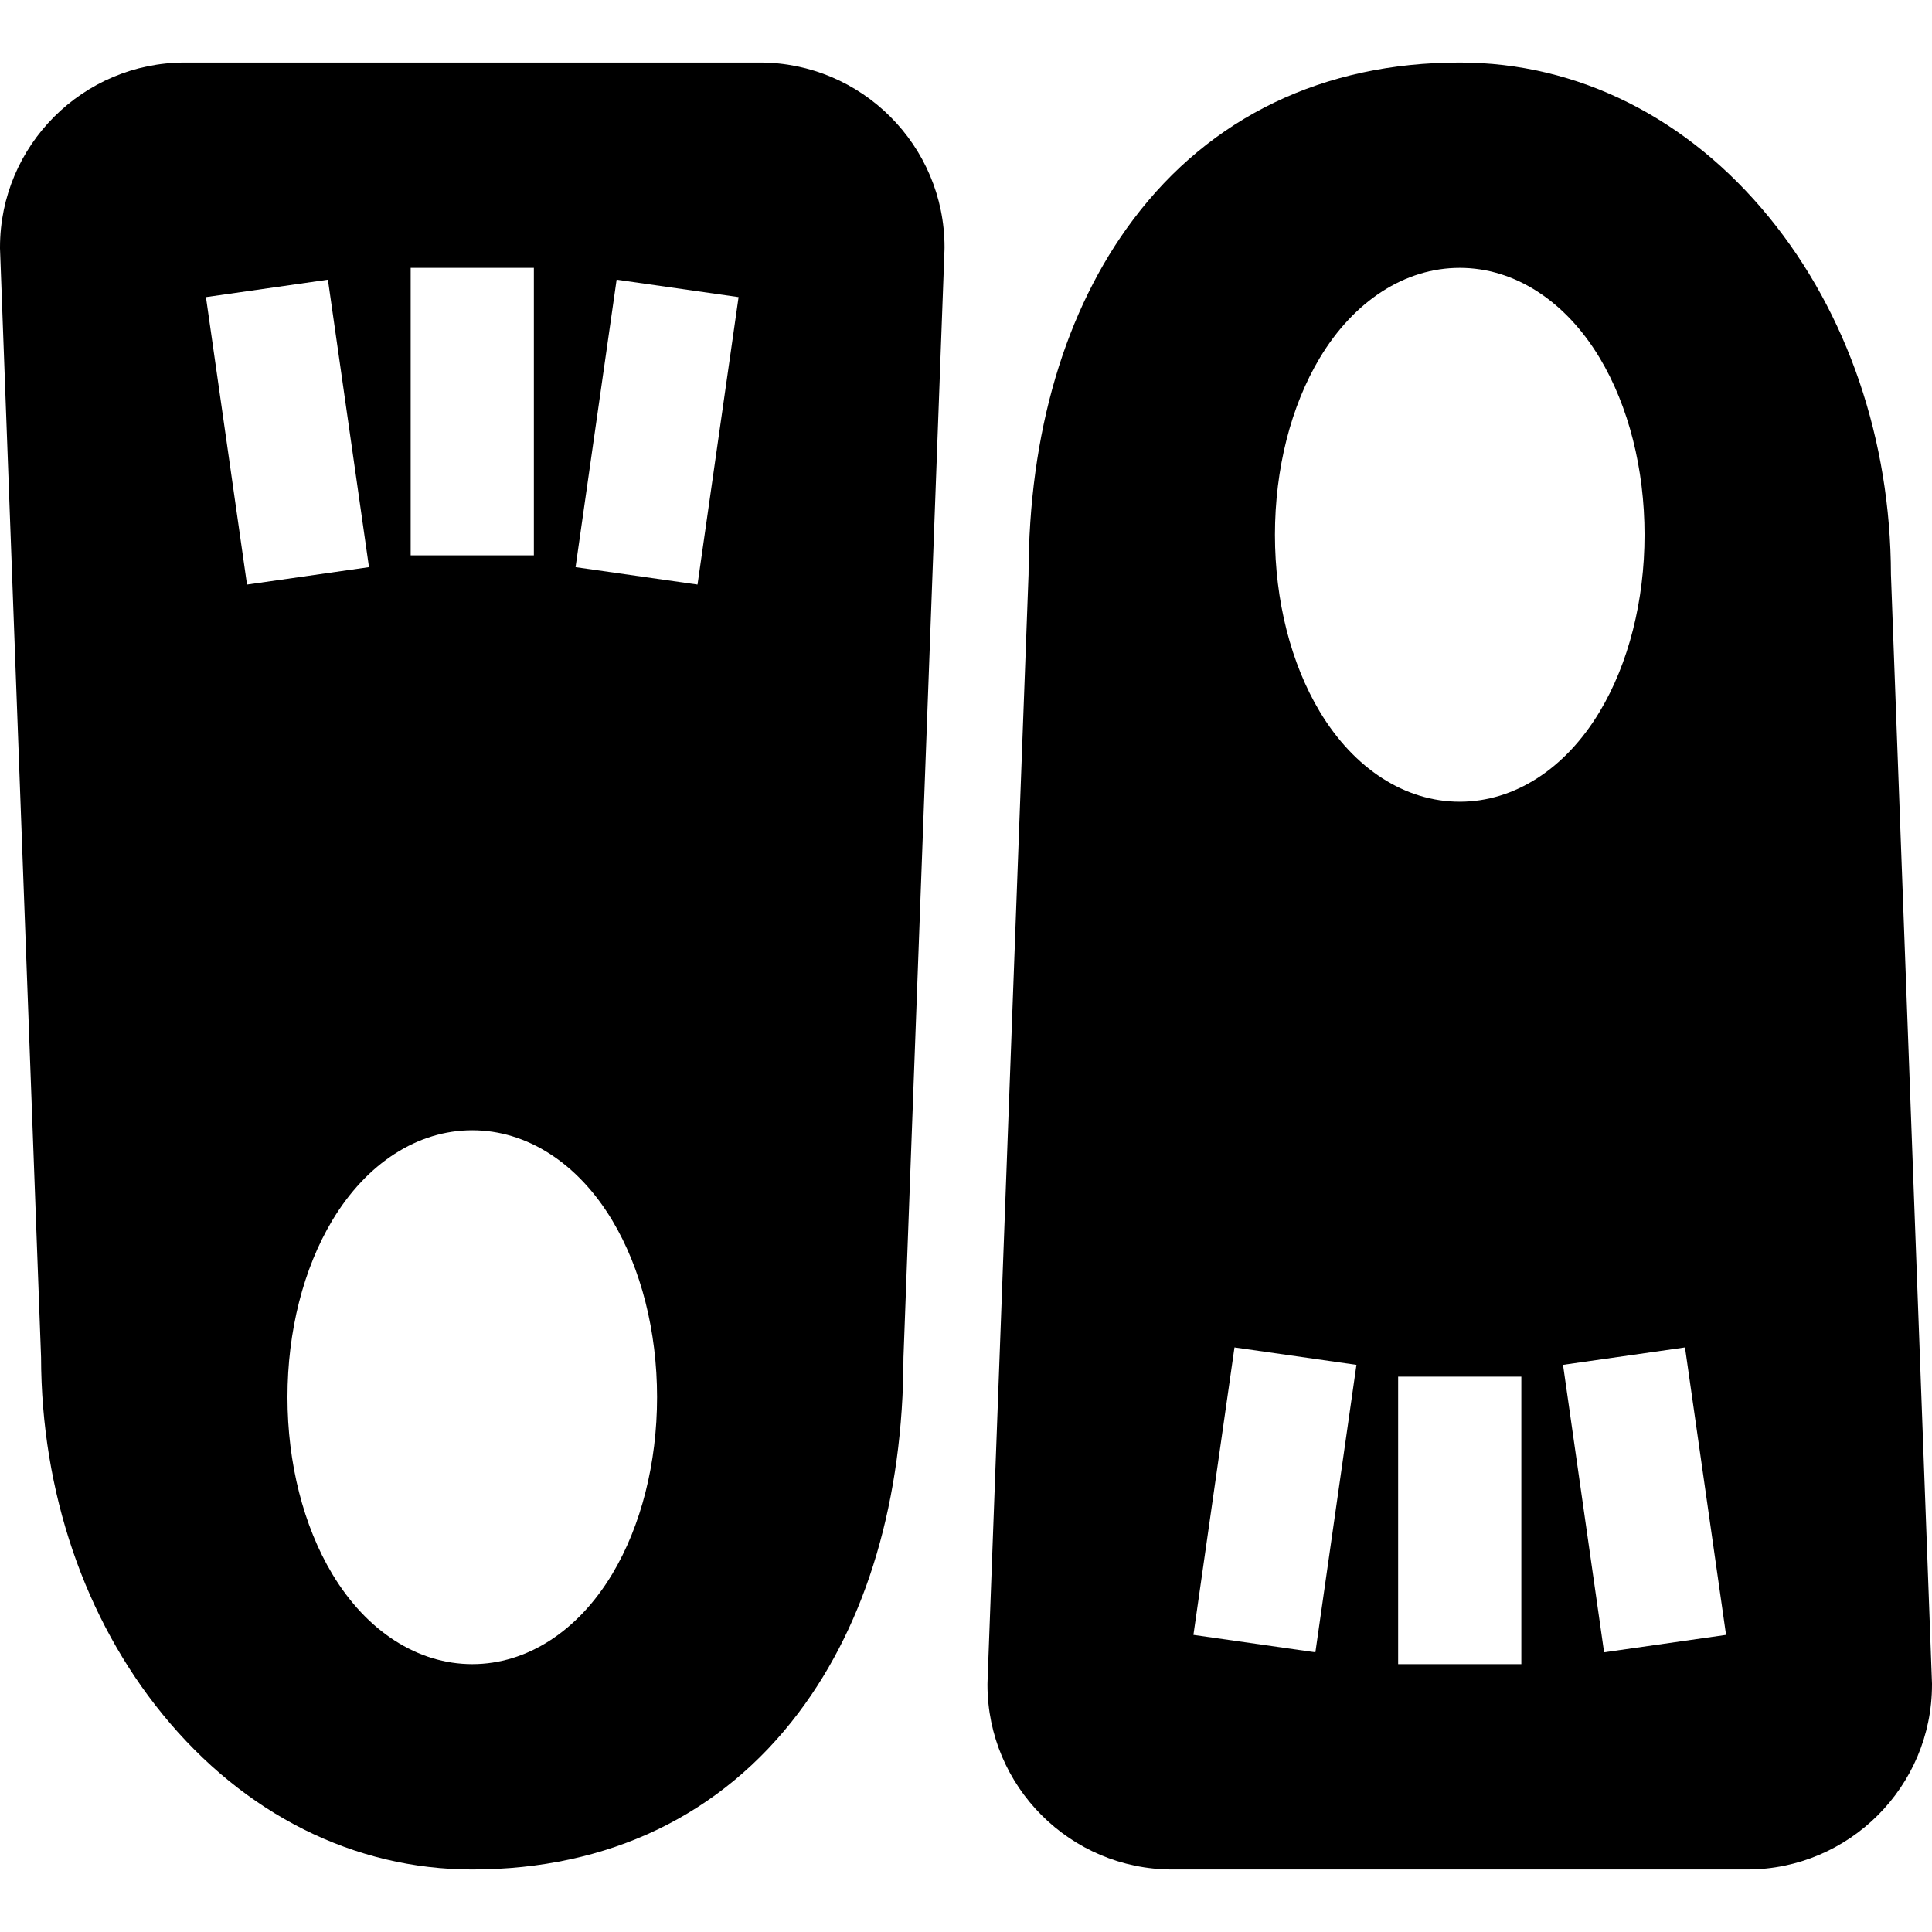
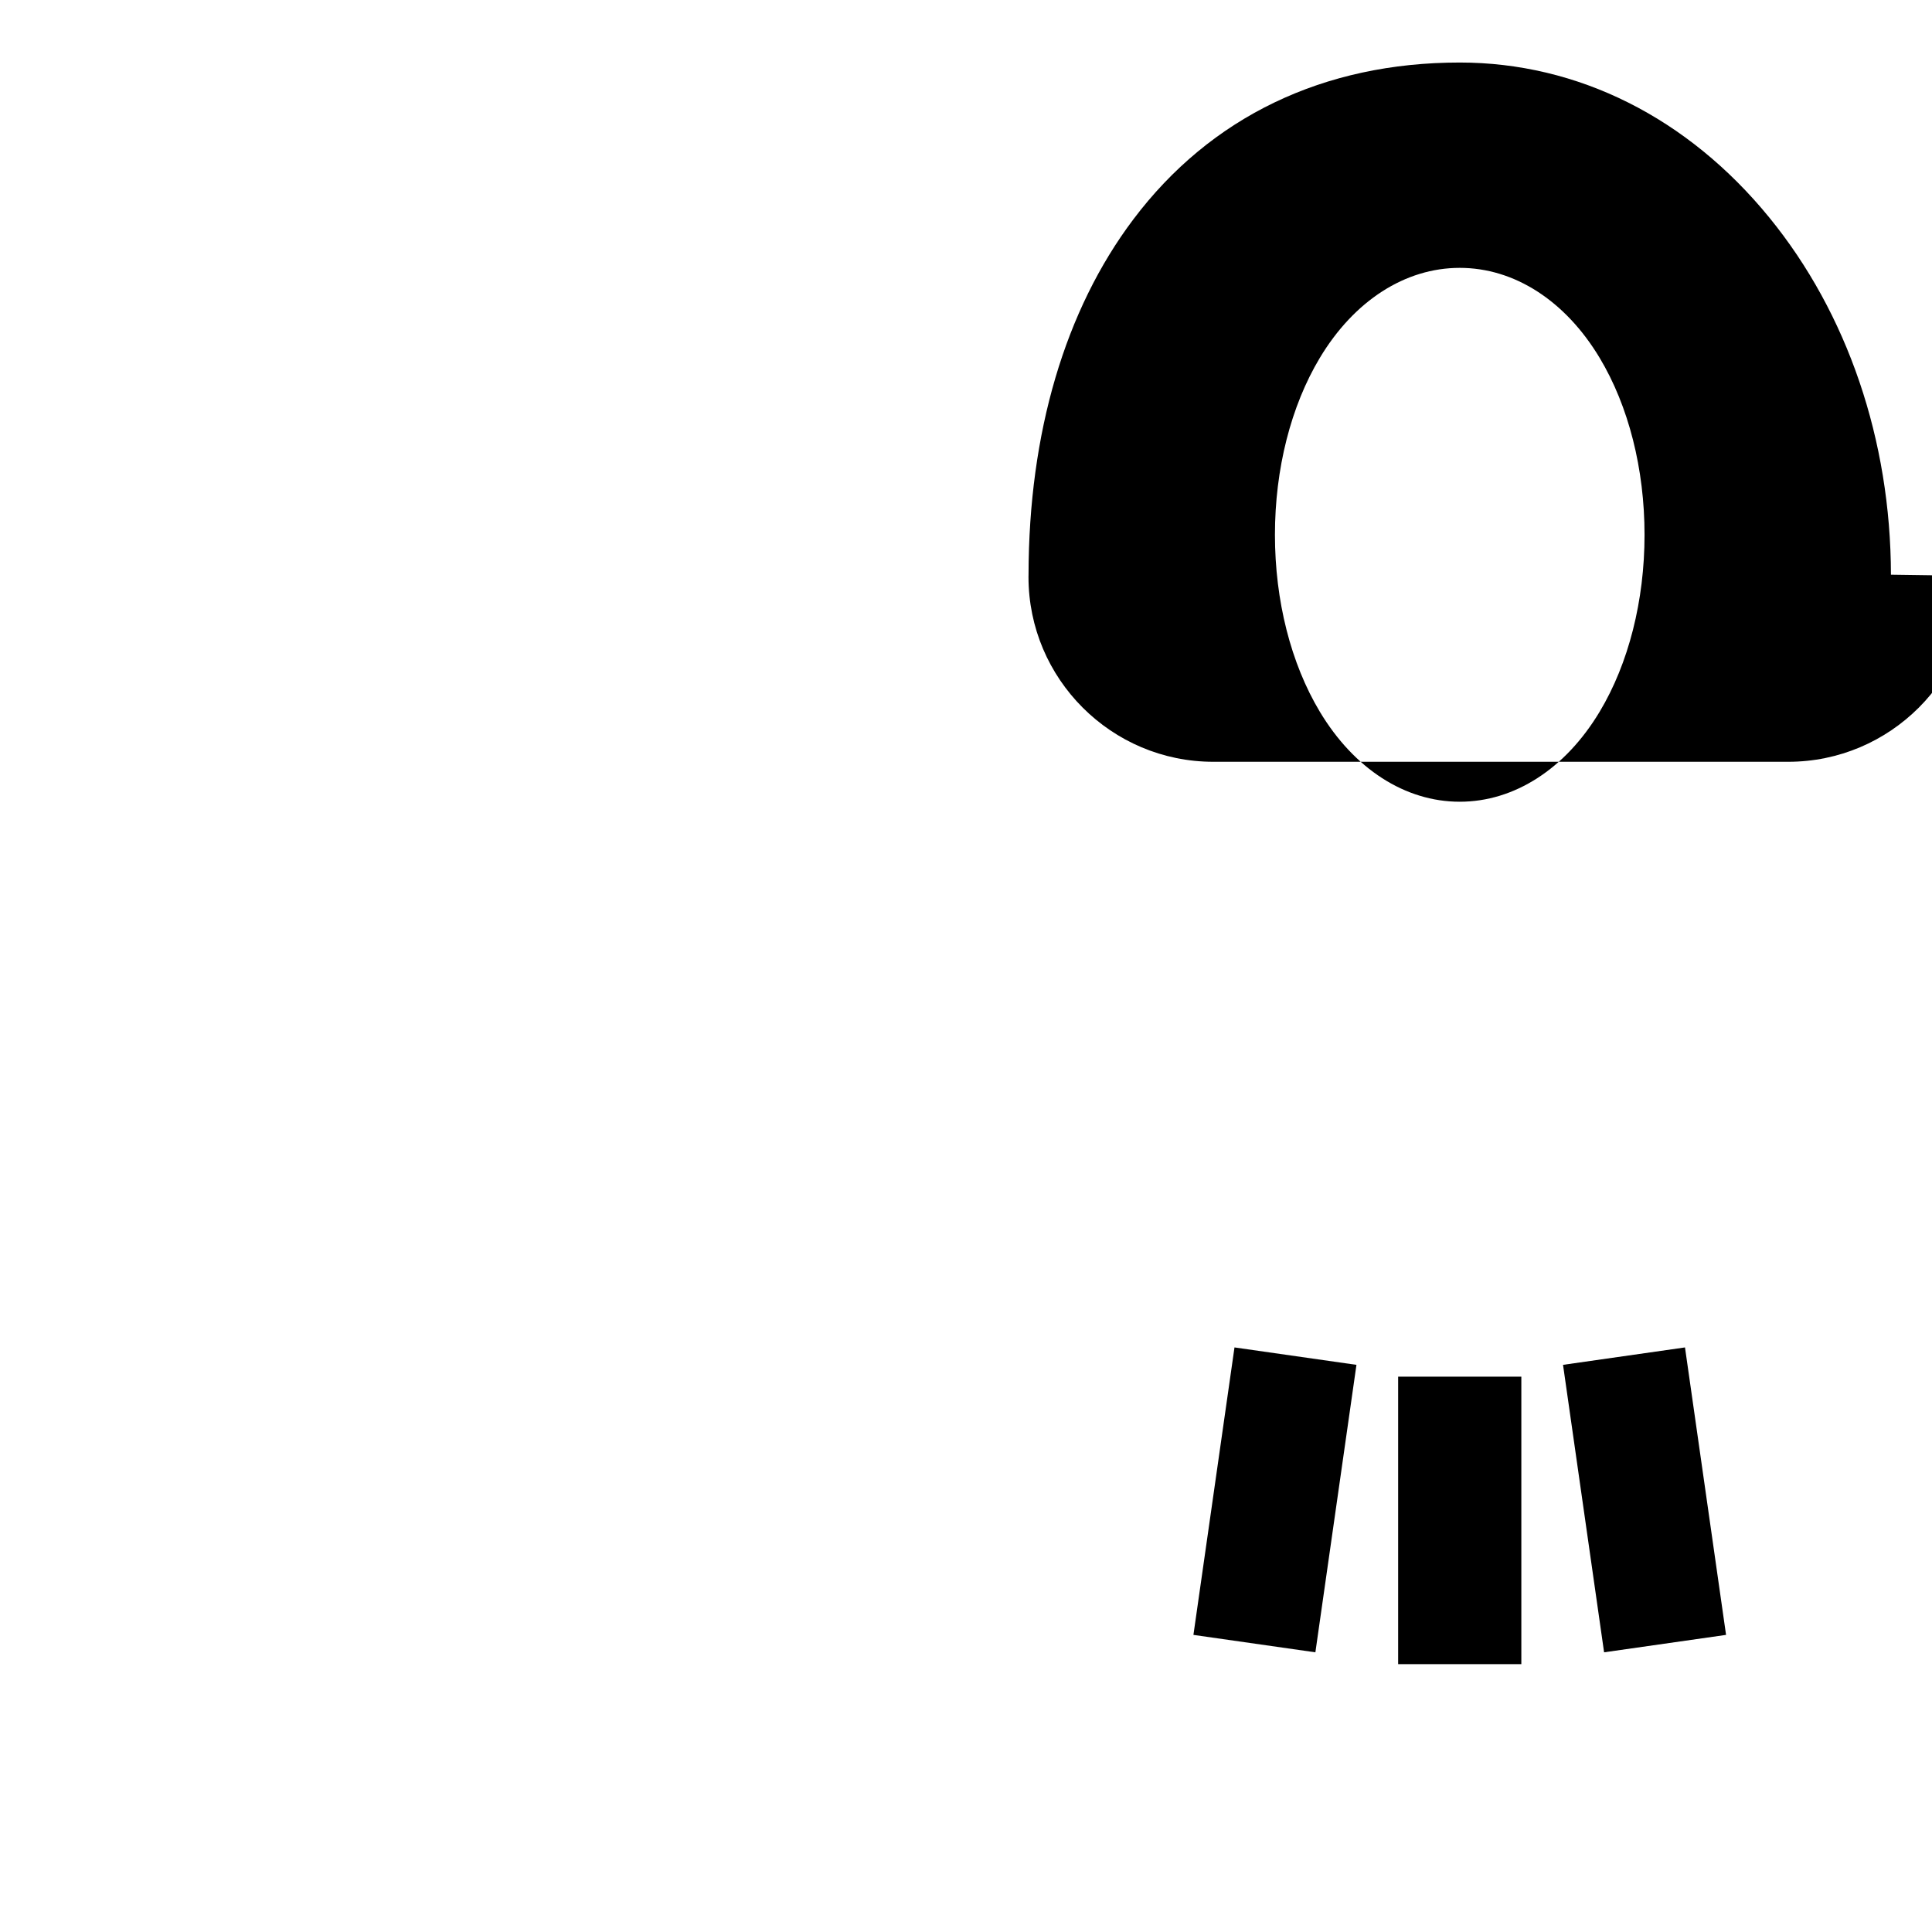
<svg xmlns="http://www.w3.org/2000/svg" fill="#000000" height="800px" width="800px" version="1.1" id="Layer_1" viewBox="0 0 449.998 449.998" xml:space="preserve">
  <g id="XMLID_168_">
    <g>
      <g>
-         <path d="M440.435,133.856c-0.058-31.339-10.118-60.876-28.342-83.2C393.094,27.382,367.49,14.564,340,14.564     c-31.727,0-58.016,12.632-76.024,36.529c-15.926,21.135-24.365,49.751-24.411,82.765l-9.556,258l-0.01,0.532     c0,23.734,19.31,43.043,43.043,43.043h133.913c23.734,0,43.043-19.309,43.043-43.043v-0.266L440.435,133.856z M306.377,384.853     l-28.407-4.058l9.565-66.956l28.407,4.058L306.377,384.853z M354.348,387.607h-28.695v-66.956h28.695V387.607z M340,186.738     c-12.716,0-24.596-7.644-32.594-20.974c-6.738-11.23-10.449-25.862-10.449-41.2s3.712-29.971,10.449-41.201     C315.404,70.035,327.284,62.39,340,62.39s24.596,7.645,32.594,20.973c6.738,11.23,10.449,25.863,10.449,41.201     s-3.711,29.97-10.449,41.2C364.596,179.094,352.716,186.738,340,186.738z M373.623,384.853l-9.565-66.956l28.407-4.058     l9.565,66.956L373.623,384.853z" />
-         <path d="M176.956,14.564H43.043C19.31,14.564,0,33.873,0,57.607v0.266L9.565,316.14c0.058,31.34,10.118,60.877,28.342,83.201     C56.906,422.616,82.51,435.434,110,435.434c31.727,0,58.016-12.632,76.024-36.53c15.926-21.135,24.365-49.75,24.411-82.764     l9.555-258.001l0.01-0.531C220,33.873,200.69,14.564,176.956,14.564z M95.652,62.391h28.695v66.956H95.652V62.391z M47.97,69.201     l28.407-4.058l9.565,66.957l-28.407,4.058L47.97,69.201z M142.594,366.634c-7.998,13.329-19.878,20.974-32.594,20.974     s-24.596-7.645-32.594-20.974c-6.738-11.23-10.449-25.862-10.449-41.2s3.712-29.97,10.449-41.2     C85.404,270.905,97.284,263.26,110,263.26s24.596,7.645,32.594,20.974c6.738,11.23,10.449,25.862,10.449,41.2     C153.043,340.771,149.332,355.403,142.594,366.634z M162.464,136.158l-28.407-4.058l9.565-66.957l28.407,4.058L162.464,136.158z" />
+         <path d="M440.435,133.856c-0.058-31.339-10.118-60.876-28.342-83.2C393.094,27.382,367.49,14.564,340,14.564     c-31.727,0-58.016,12.632-76.024,36.529c-15.926,21.135-24.365,49.751-24.411,82.765l-0.01,0.532     c0,23.734,19.31,43.043,43.043,43.043h133.913c23.734,0,43.043-19.309,43.043-43.043v-0.266L440.435,133.856z M306.377,384.853     l-28.407-4.058l9.565-66.956l28.407,4.058L306.377,384.853z M354.348,387.607h-28.695v-66.956h28.695V387.607z M340,186.738     c-12.716,0-24.596-7.644-32.594-20.974c-6.738-11.23-10.449-25.862-10.449-41.2s3.712-29.971,10.449-41.201     C315.404,70.035,327.284,62.39,340,62.39s24.596,7.645,32.594,20.973c6.738,11.23,10.449,25.863,10.449,41.201     s-3.711,29.97-10.449,41.2C364.596,179.094,352.716,186.738,340,186.738z M373.623,384.853l-9.565-66.956l28.407-4.058     l9.565,66.956L373.623,384.853z" />
      </g>
    </g>
  </g>
</svg>